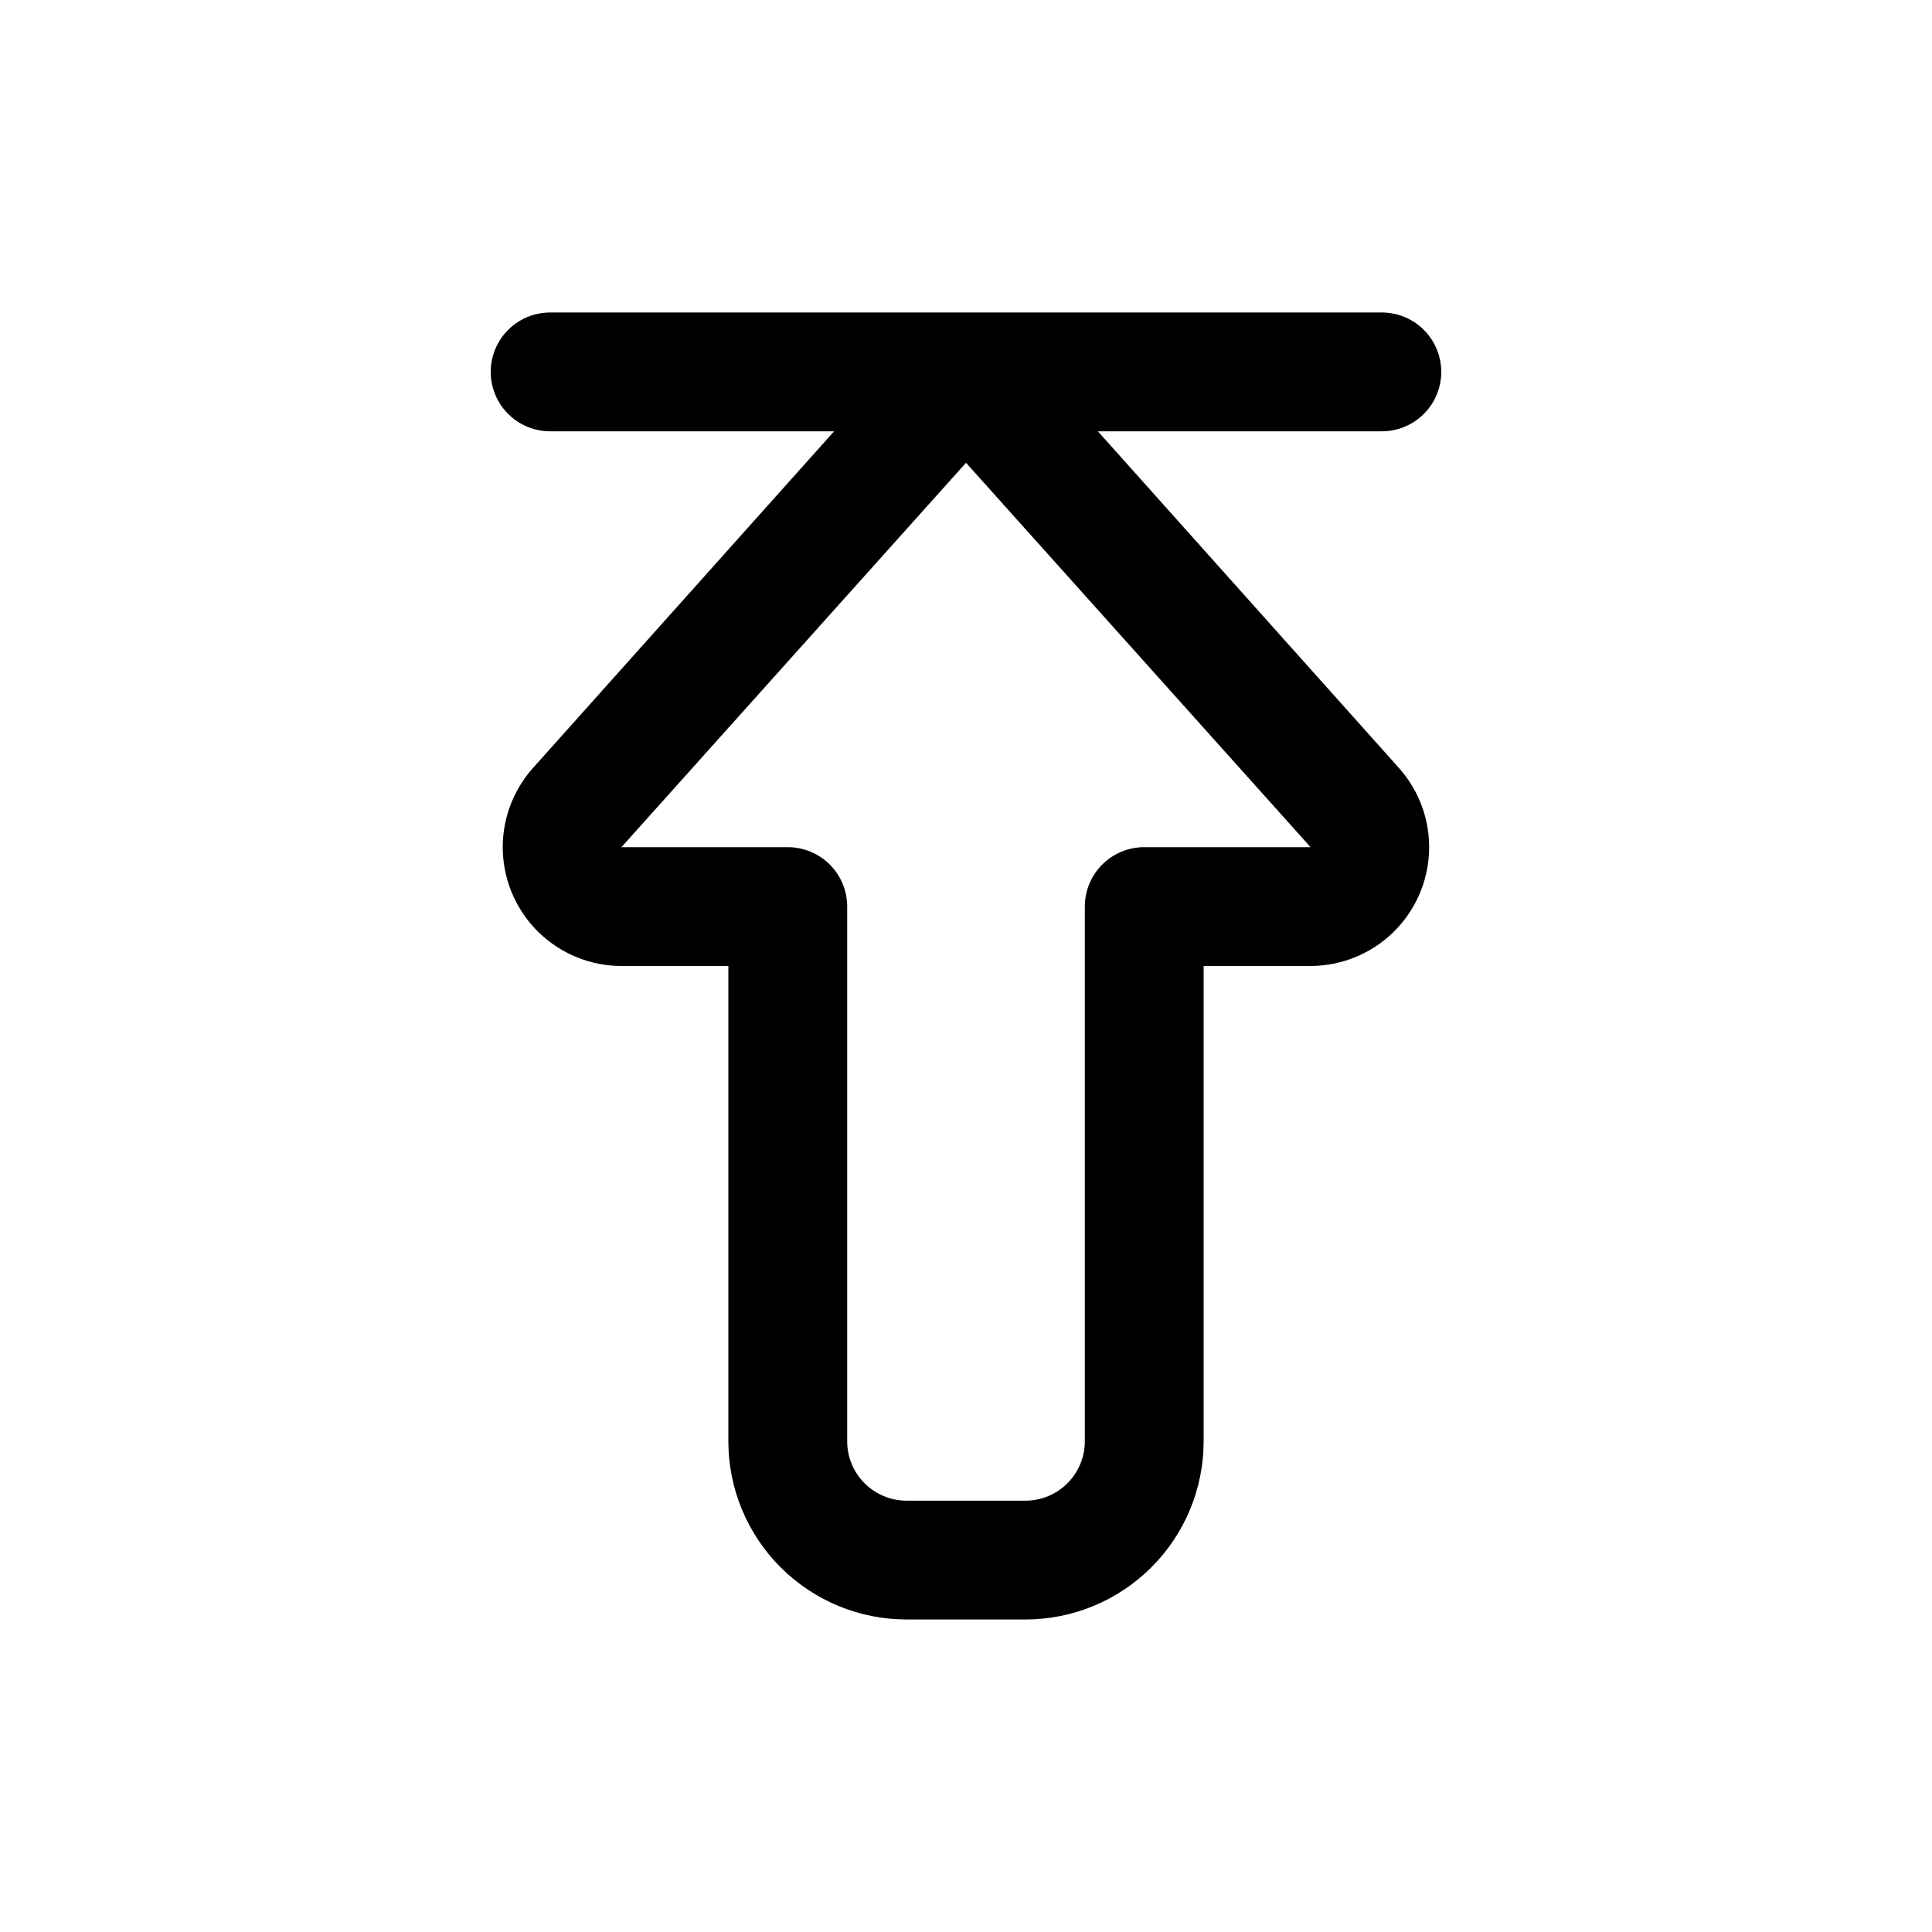
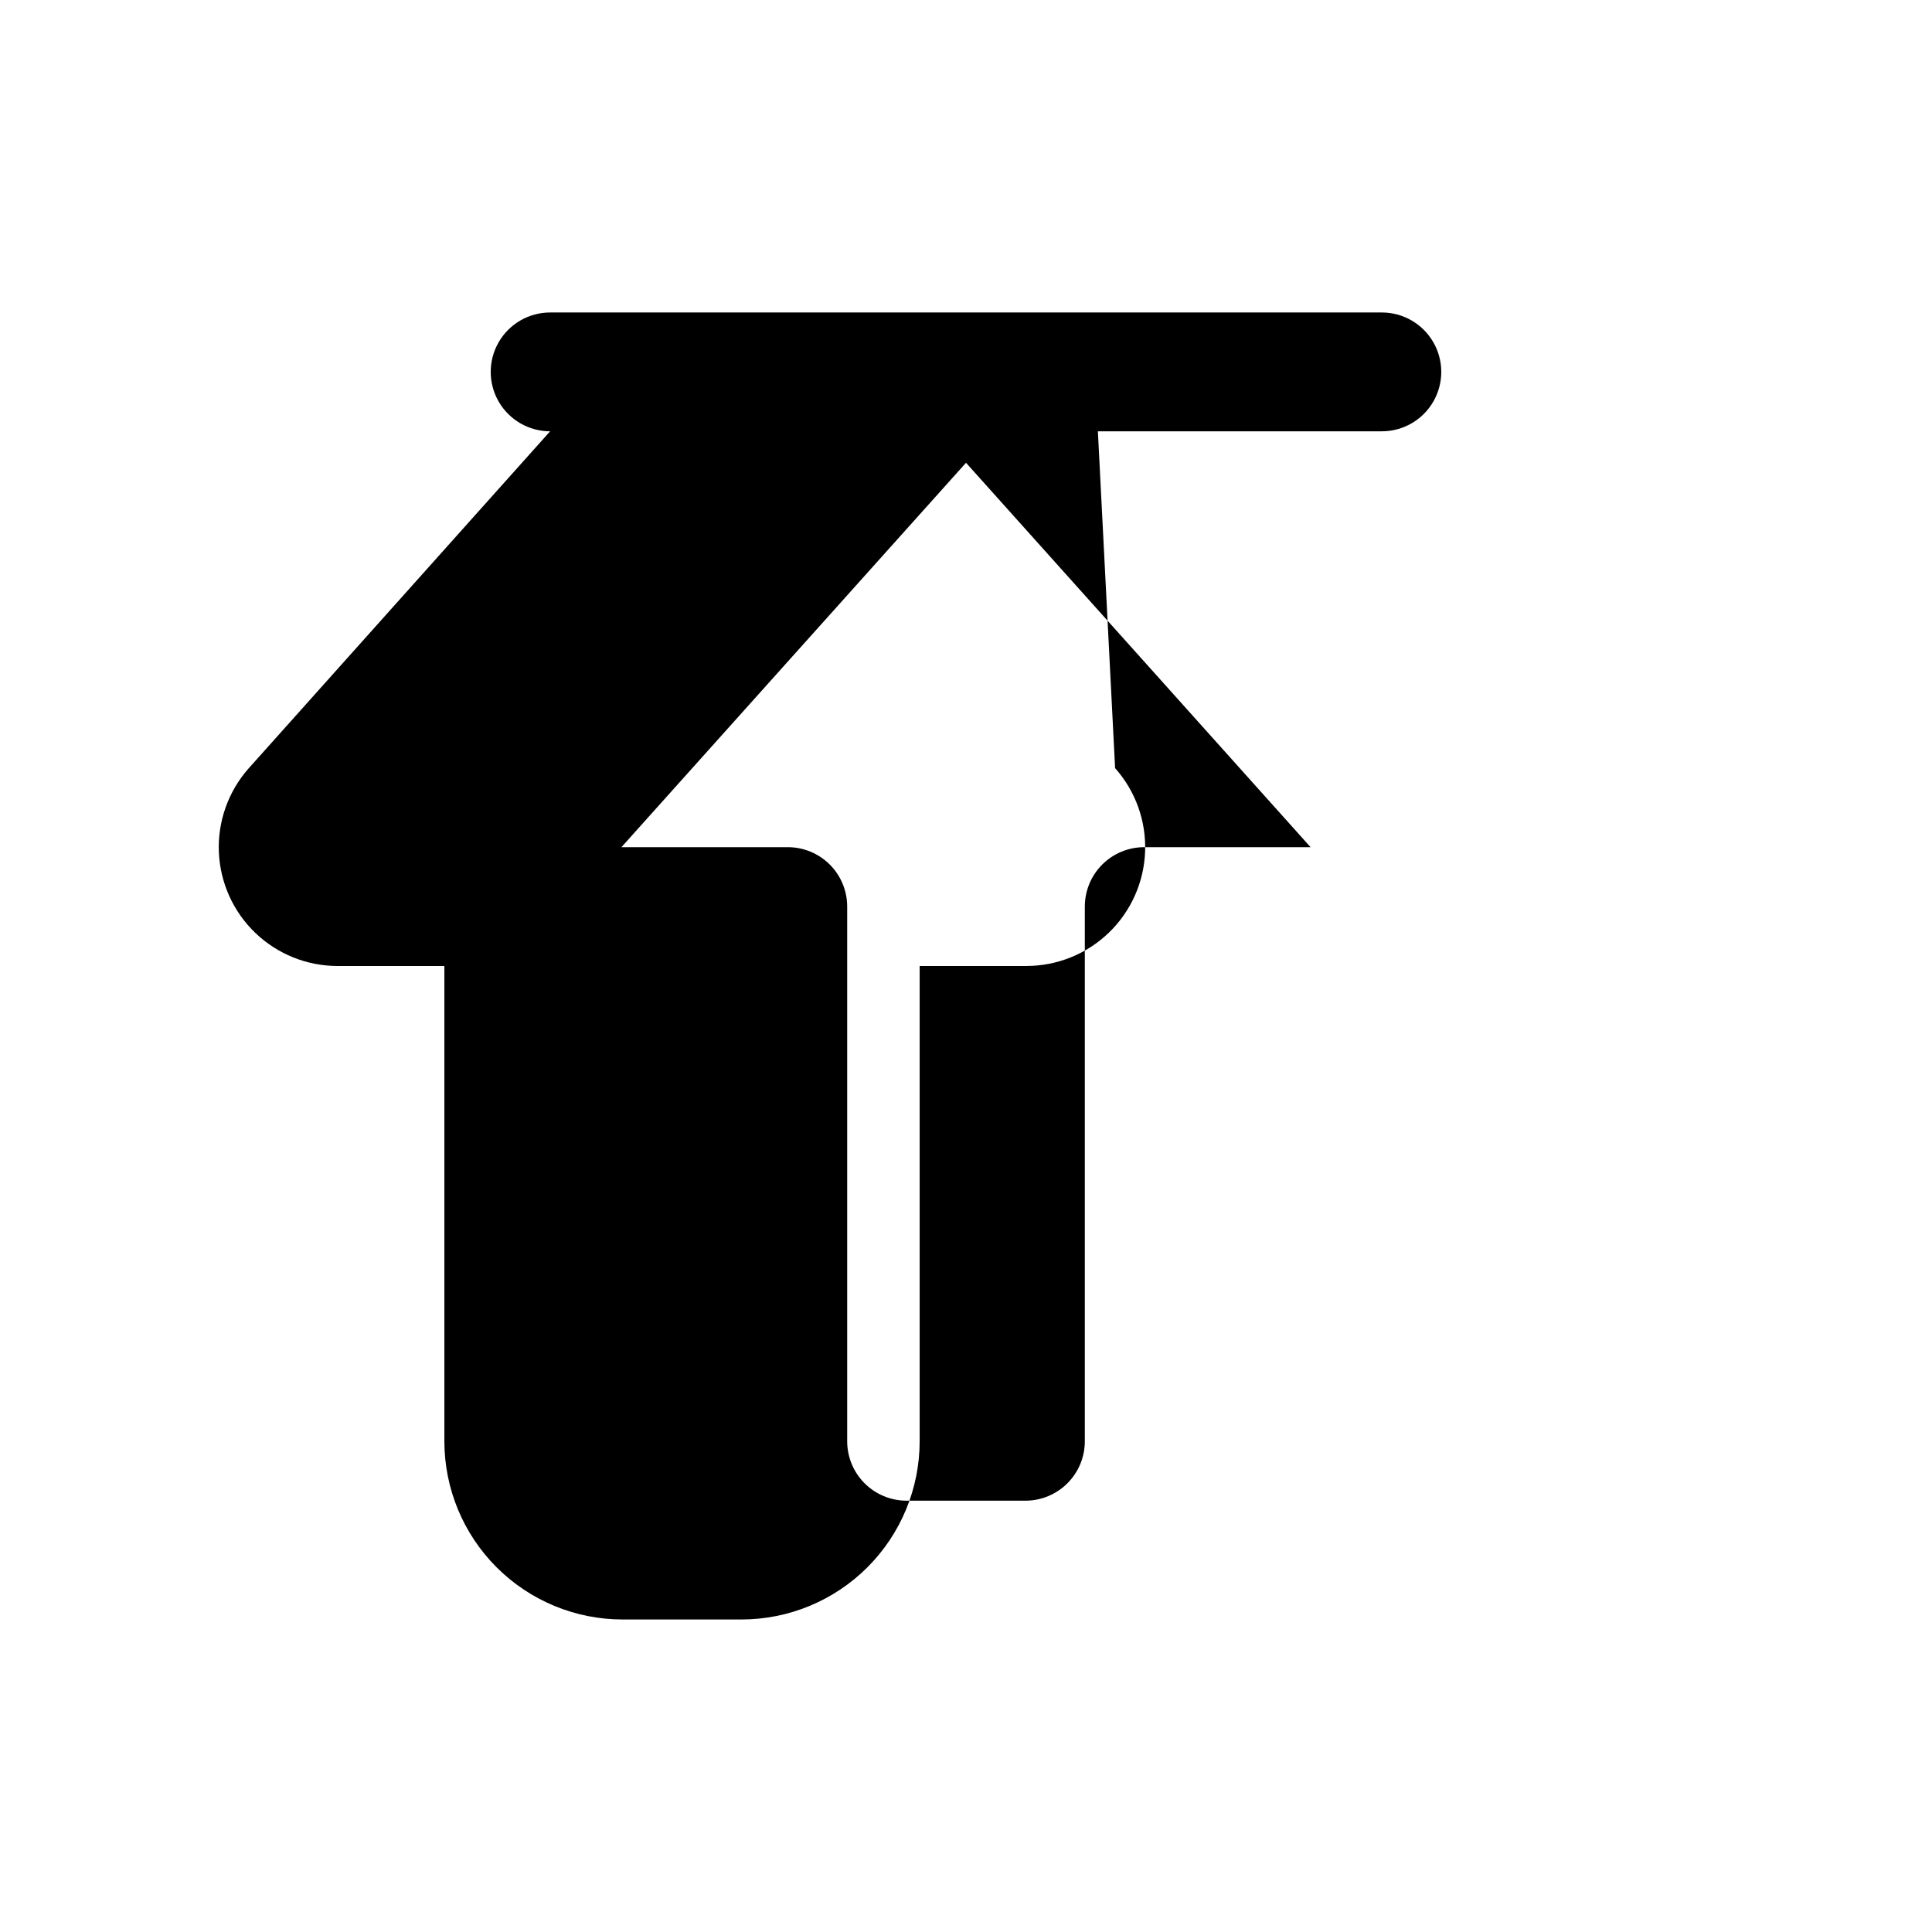
<svg xmlns="http://www.w3.org/2000/svg" fill="#000000" width="800px" height="800px" version="1.1" viewBox="144 144 512 512">
-   <path d="m434.95 258.3h75.258c5.625 0 10.82-3 13.633-7.871 2.812-4.871 2.812-10.871 0-15.742s-8.008-7.875-13.633-7.875h-220.42c-5.625 0-10.82 3.004-13.633 7.875s-2.812 10.871 0 15.742c2.812 4.871 8.008 7.871 13.633 7.871h75.258l-79.98 89.426c-5.352 6.098-8.148 14.02-7.805 22.125 0.348 8.105 3.809 15.766 9.66 21.379 5.856 5.617 13.648 8.758 21.762 8.77h28.34v125.95-0.004c0 12.527 4.977 24.543 13.832 33.398 8.859 8.859 20.871 13.836 33.398 13.836h31.488c12.527 0 24.539-4.977 33.398-13.836 8.859-8.855 13.836-20.871 13.836-33.398v-125.95h28.34-0.004c8.137-0.016 15.949-3.18 21.805-8.824 5.852-5.648 9.297-13.34 9.605-21.469 0.309-8.129-2.539-16.062-7.949-22.137zm12.281 110.21c-4.176 0-8.18 1.656-11.133 4.609s-4.609 6.957-4.609 11.133v141.7c0 4.176-1.66 8.184-4.613 11.133-2.953 2.953-6.957 4.613-11.133 4.613h-31.488c-4.176 0-8.18-1.66-11.133-4.613-2.953-2.949-4.609-6.957-4.609-11.133v-141.7c0-4.176-1.66-8.18-4.613-11.133-2.953-2.953-6.957-4.609-11.133-4.609h-44.082l91.316-101.87 91.312 101.87z" />
+   <path d="m434.95 258.3h75.258c5.625 0 10.82-3 13.633-7.871 2.812-4.871 2.812-10.871 0-15.742s-8.008-7.875-13.633-7.875h-220.42c-5.625 0-10.82 3.004-13.633 7.875s-2.812 10.871 0 15.742c2.812 4.871 8.008 7.871 13.633 7.871l-79.98 89.426c-5.352 6.098-8.148 14.02-7.805 22.125 0.348 8.105 3.809 15.766 9.66 21.379 5.856 5.617 13.648 8.758 21.762 8.77h28.34v125.95-0.004c0 12.527 4.977 24.543 13.832 33.398 8.859 8.859 20.871 13.836 33.398 13.836h31.488c12.527 0 24.539-4.977 33.398-13.836 8.859-8.855 13.836-20.871 13.836-33.398v-125.95h28.34-0.004c8.137-0.016 15.949-3.18 21.805-8.824 5.852-5.648 9.297-13.34 9.605-21.469 0.309-8.129-2.539-16.062-7.949-22.137zm12.281 110.21c-4.176 0-8.18 1.656-11.133 4.609s-4.609 6.957-4.609 11.133v141.7c0 4.176-1.66 8.184-4.613 11.133-2.953 2.953-6.957 4.613-11.133 4.613h-31.488c-4.176 0-8.18-1.66-11.133-4.613-2.953-2.949-4.609-6.957-4.609-11.133v-141.7c0-4.176-1.66-8.18-4.613-11.133-2.953-2.953-6.957-4.609-11.133-4.609h-44.082l91.316-101.87 91.312 101.87z" />
</svg>